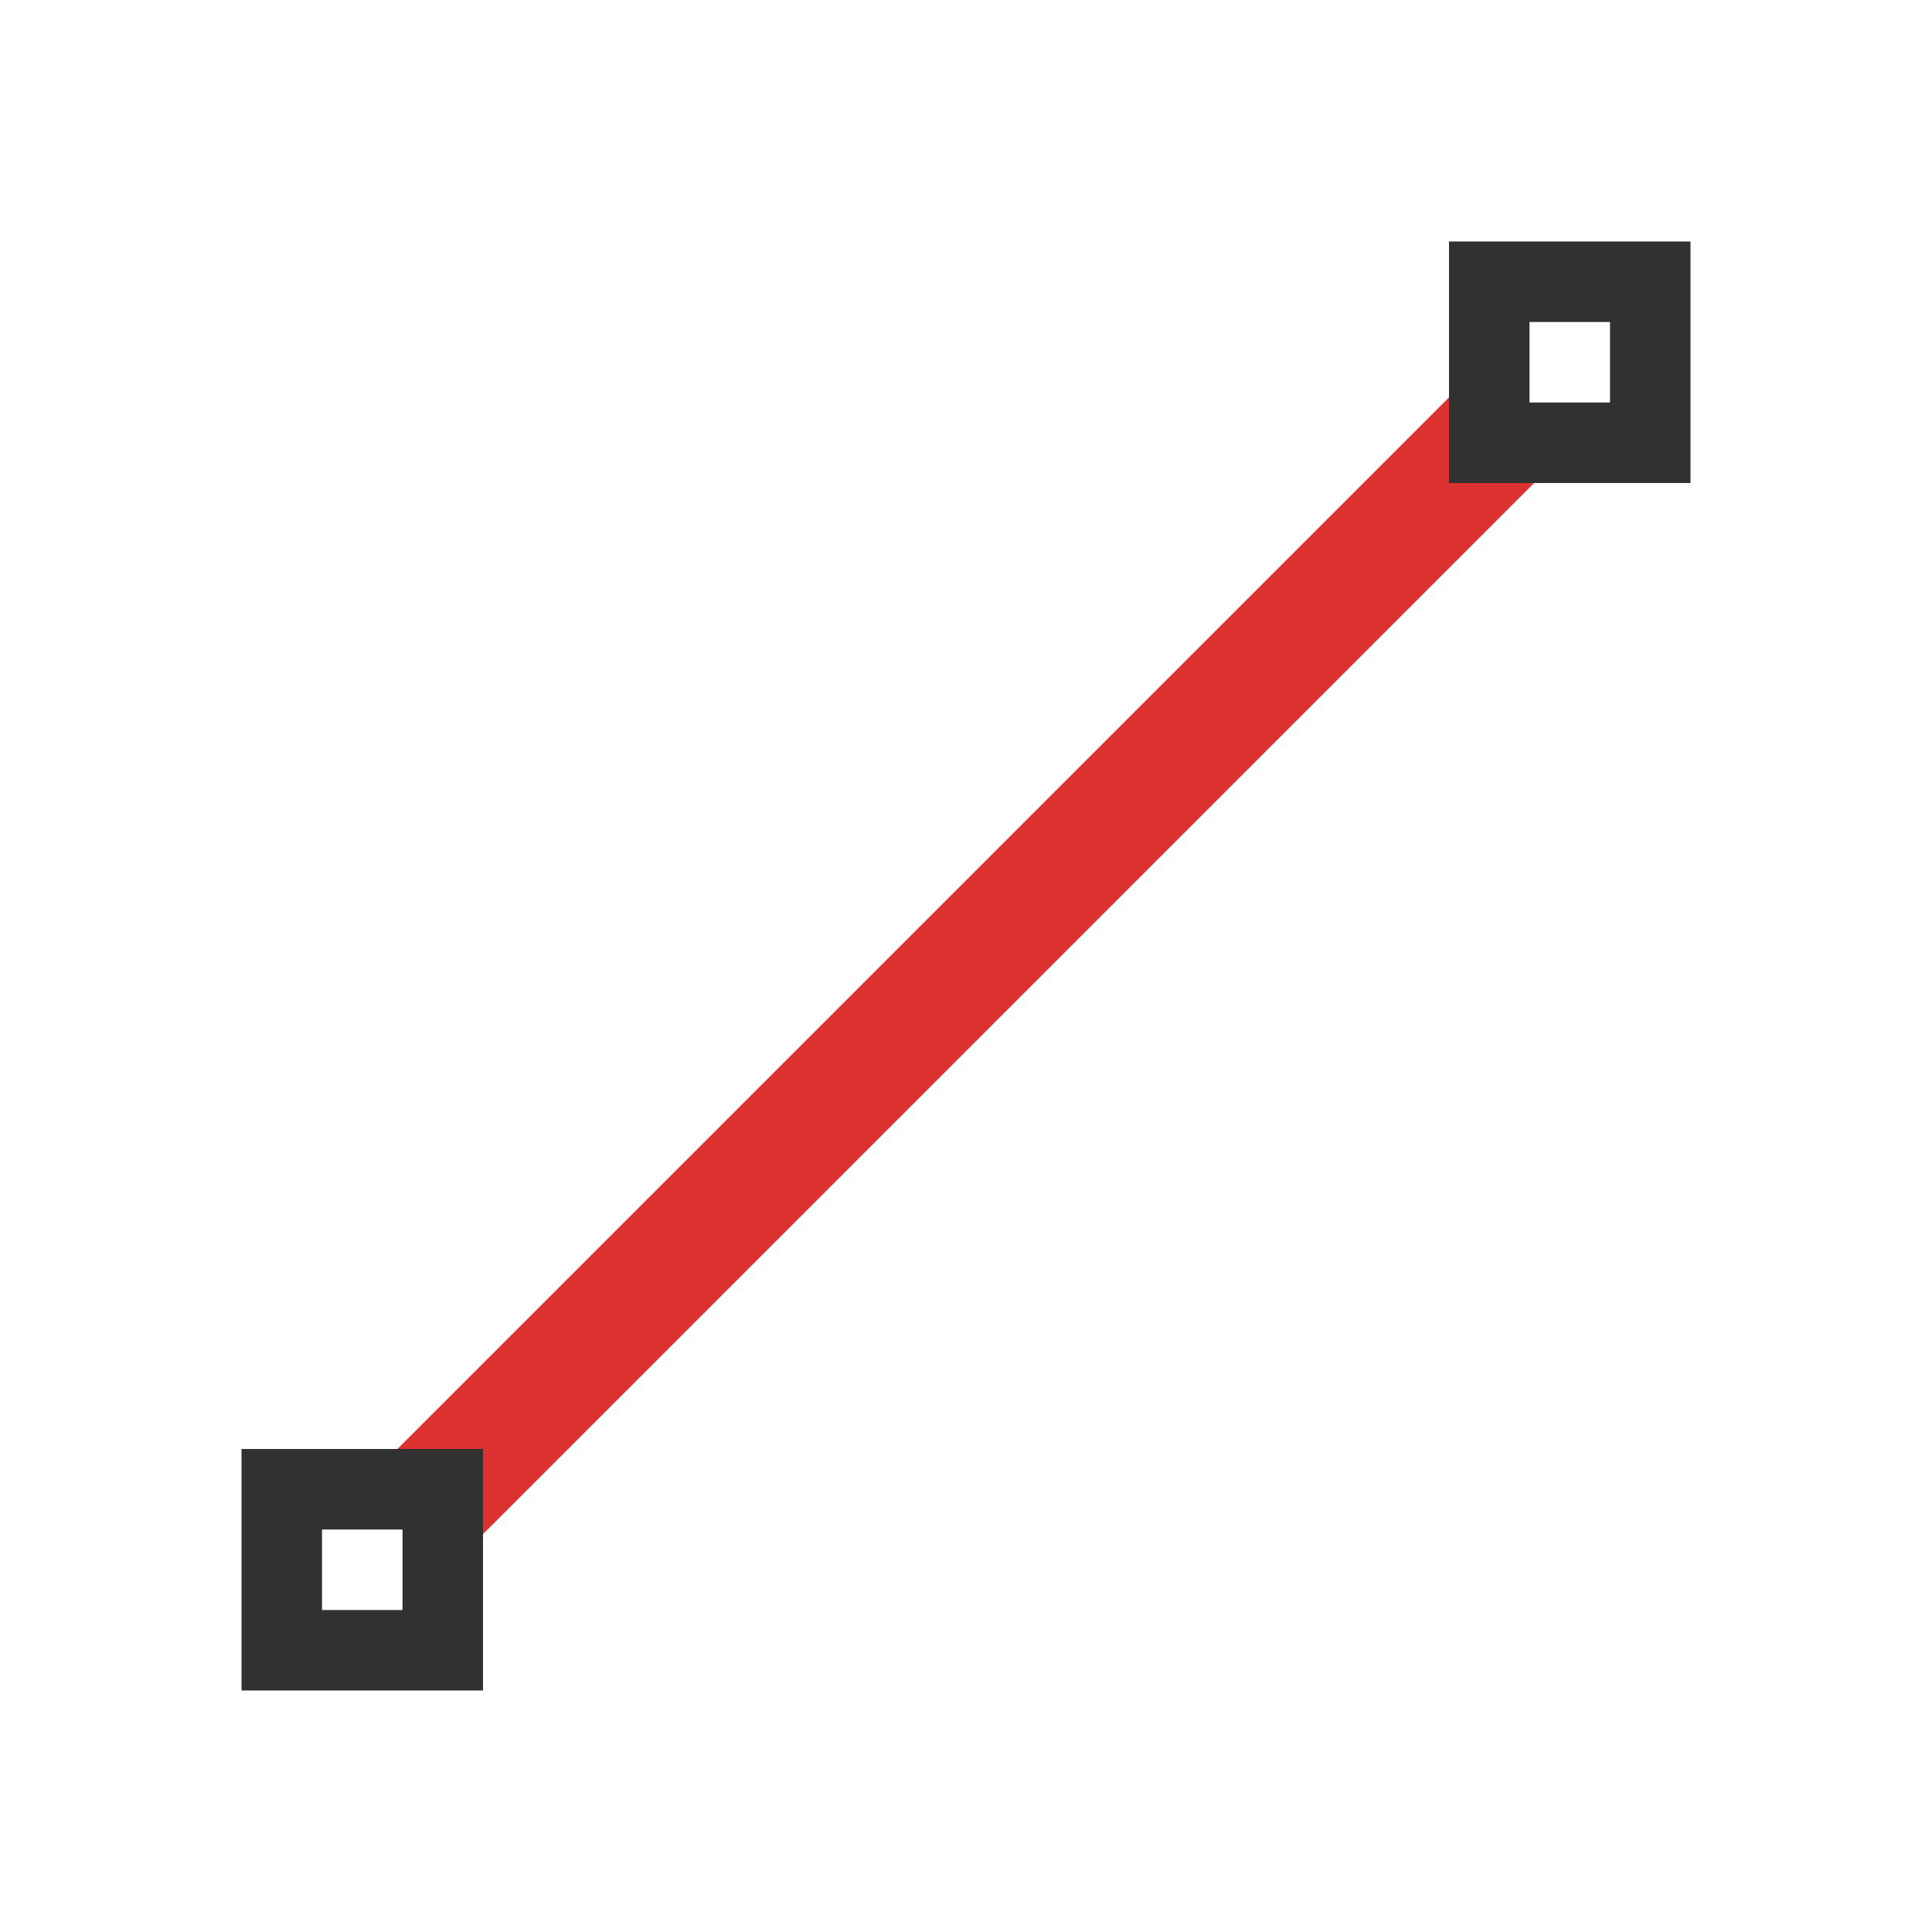
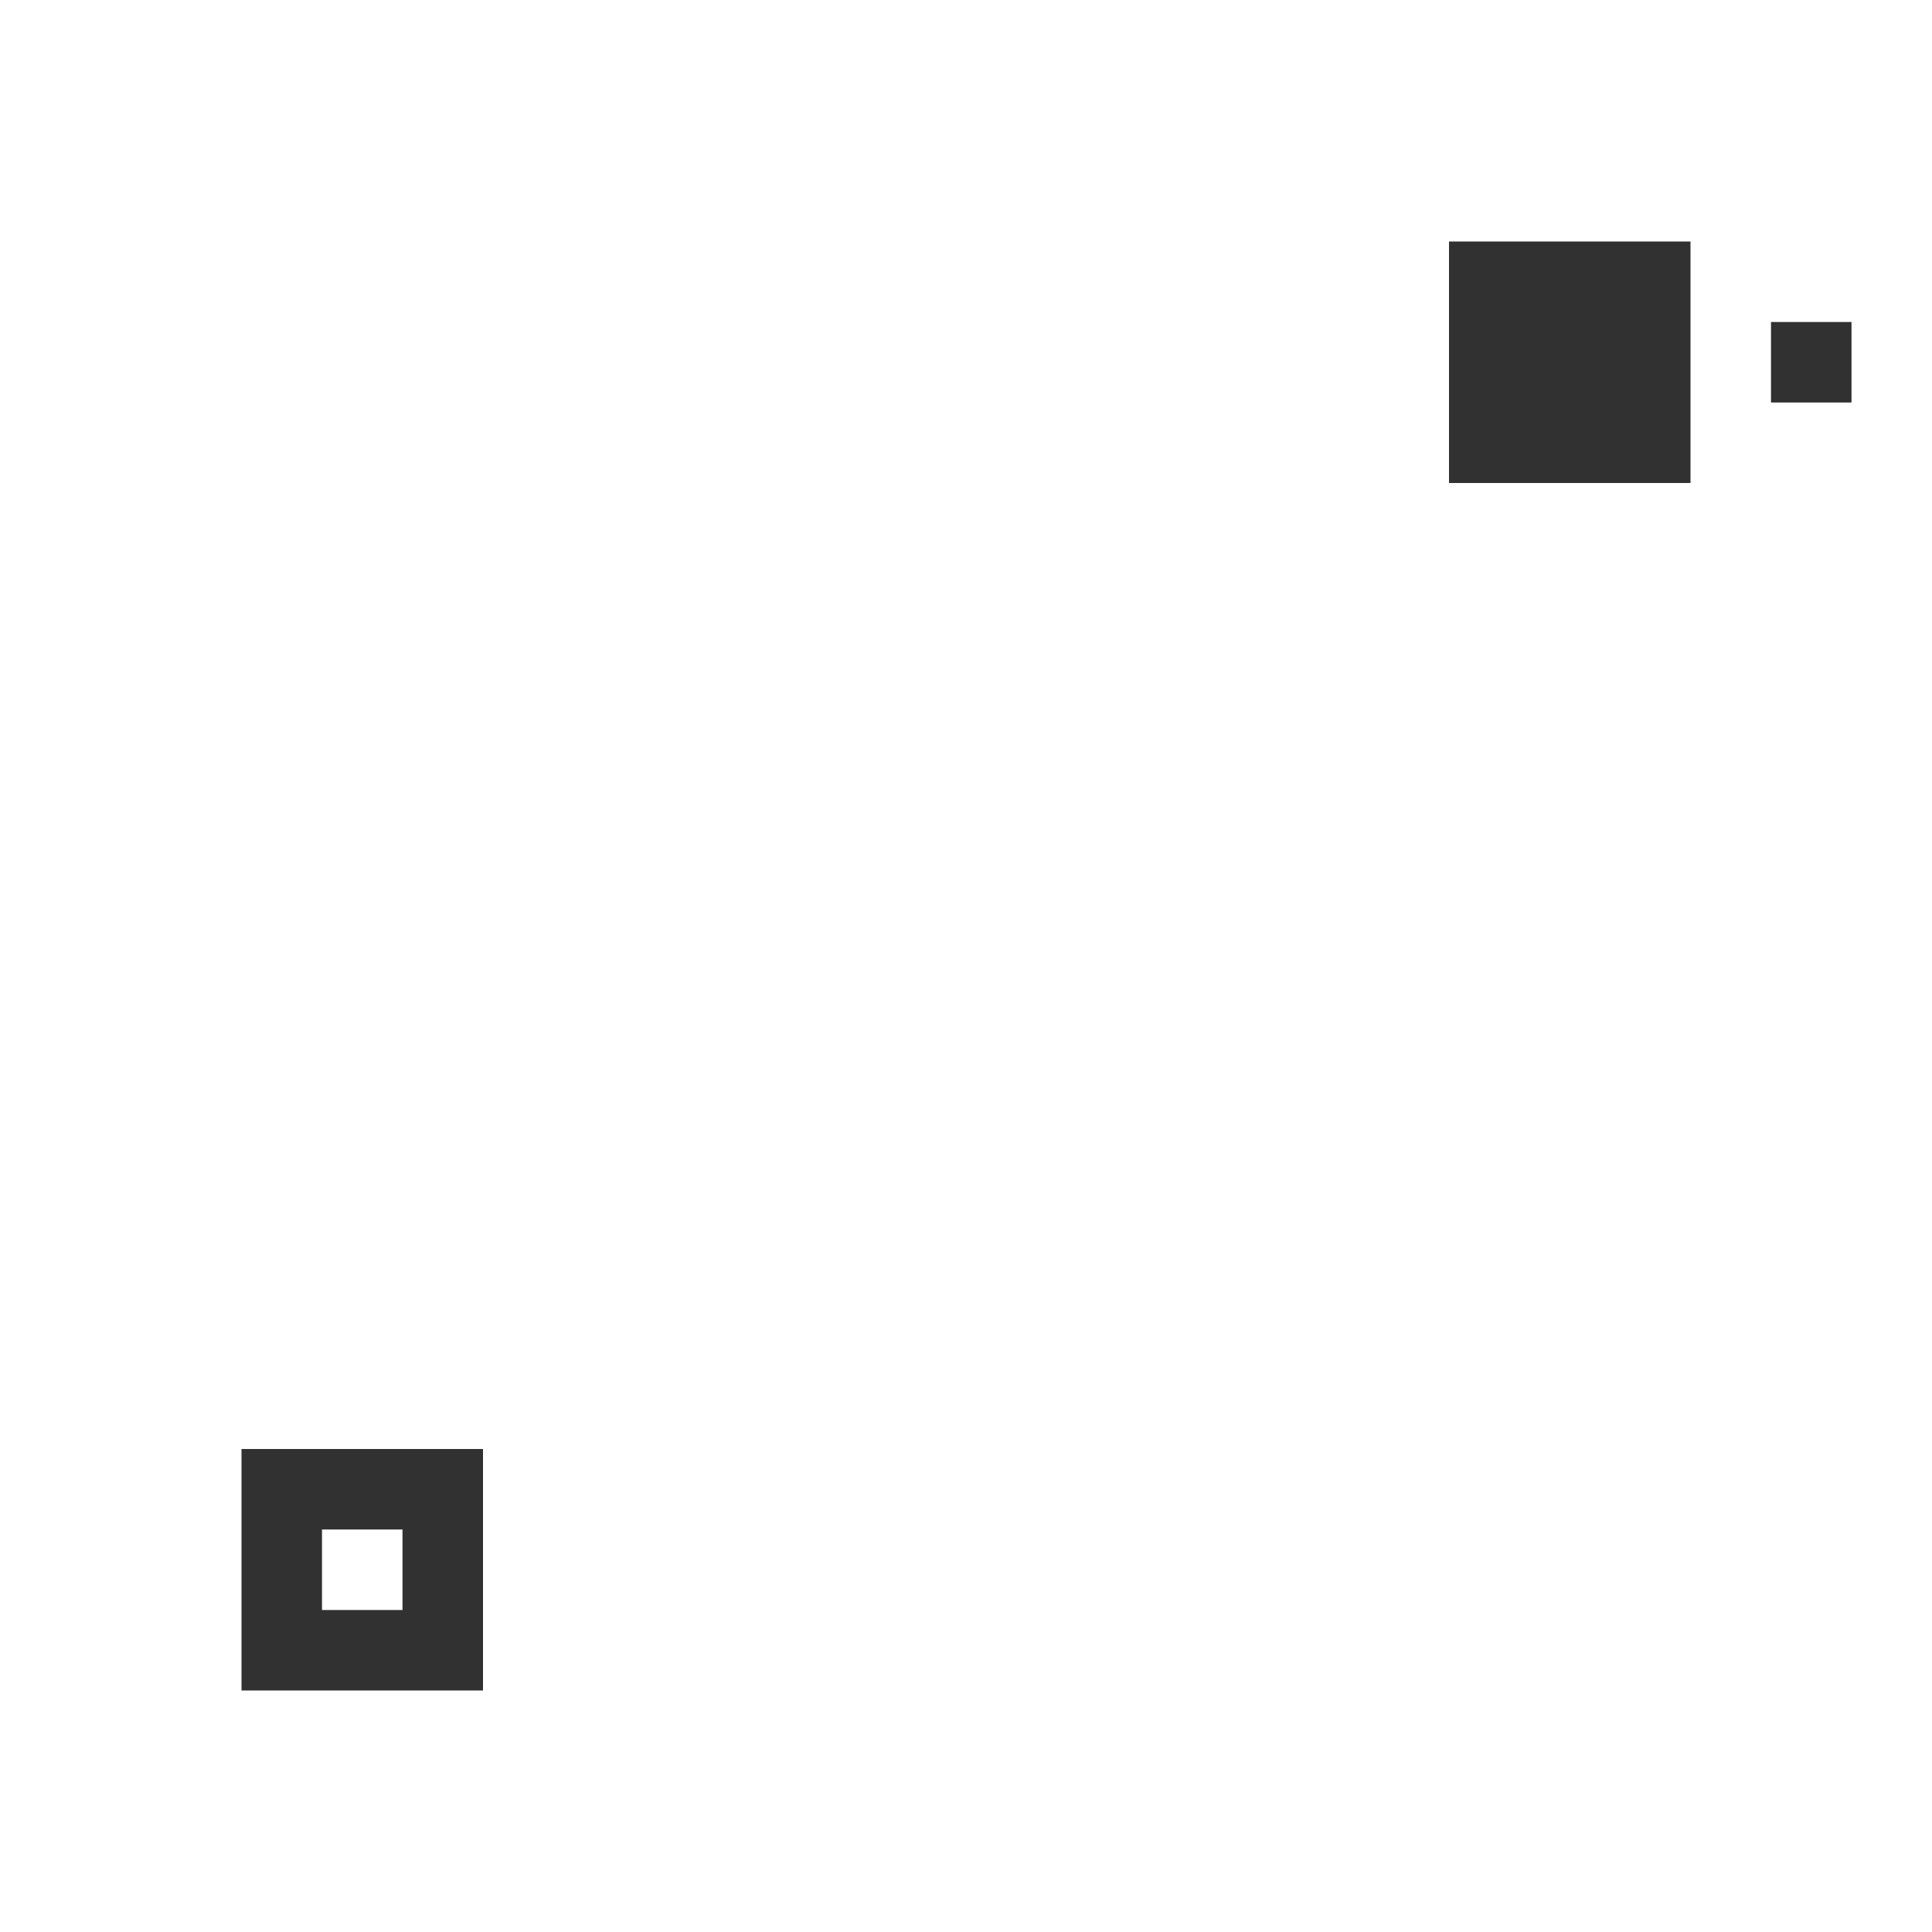
<svg xmlns="http://www.w3.org/2000/svg" viewBox="0 0 24 24">
-   <rect x="-9.5" transform="matrix(0.707 -0.707 0.707 0.707 0 0)" style="fill:#dc322f;opacity:1;fill-opacity:1;stroke:none;fill-rule:nonzero" width="19" height="1.5" y="16.221" />
-   <path style="fill:#313131;opacity:1;fill-opacity:1;stroke:none" d="m 18 3 0 3 3 0 0 -3 z m 1 1 1 0 0 1 -1 0 z" />
+   <path style="fill:#313131;opacity:1;fill-opacity:1;stroke:none" d="m 18 3 0 3 3 0 0 -3 m 1 1 1 0 0 1 -1 0 z" />
  <path style="fill:#313131;opacity:1;fill-opacity:1;stroke:none" d="m 3 18 0 3 3 0 0 -3 z m 1 1 1 0 0 1 -1 0 z" />
</svg>